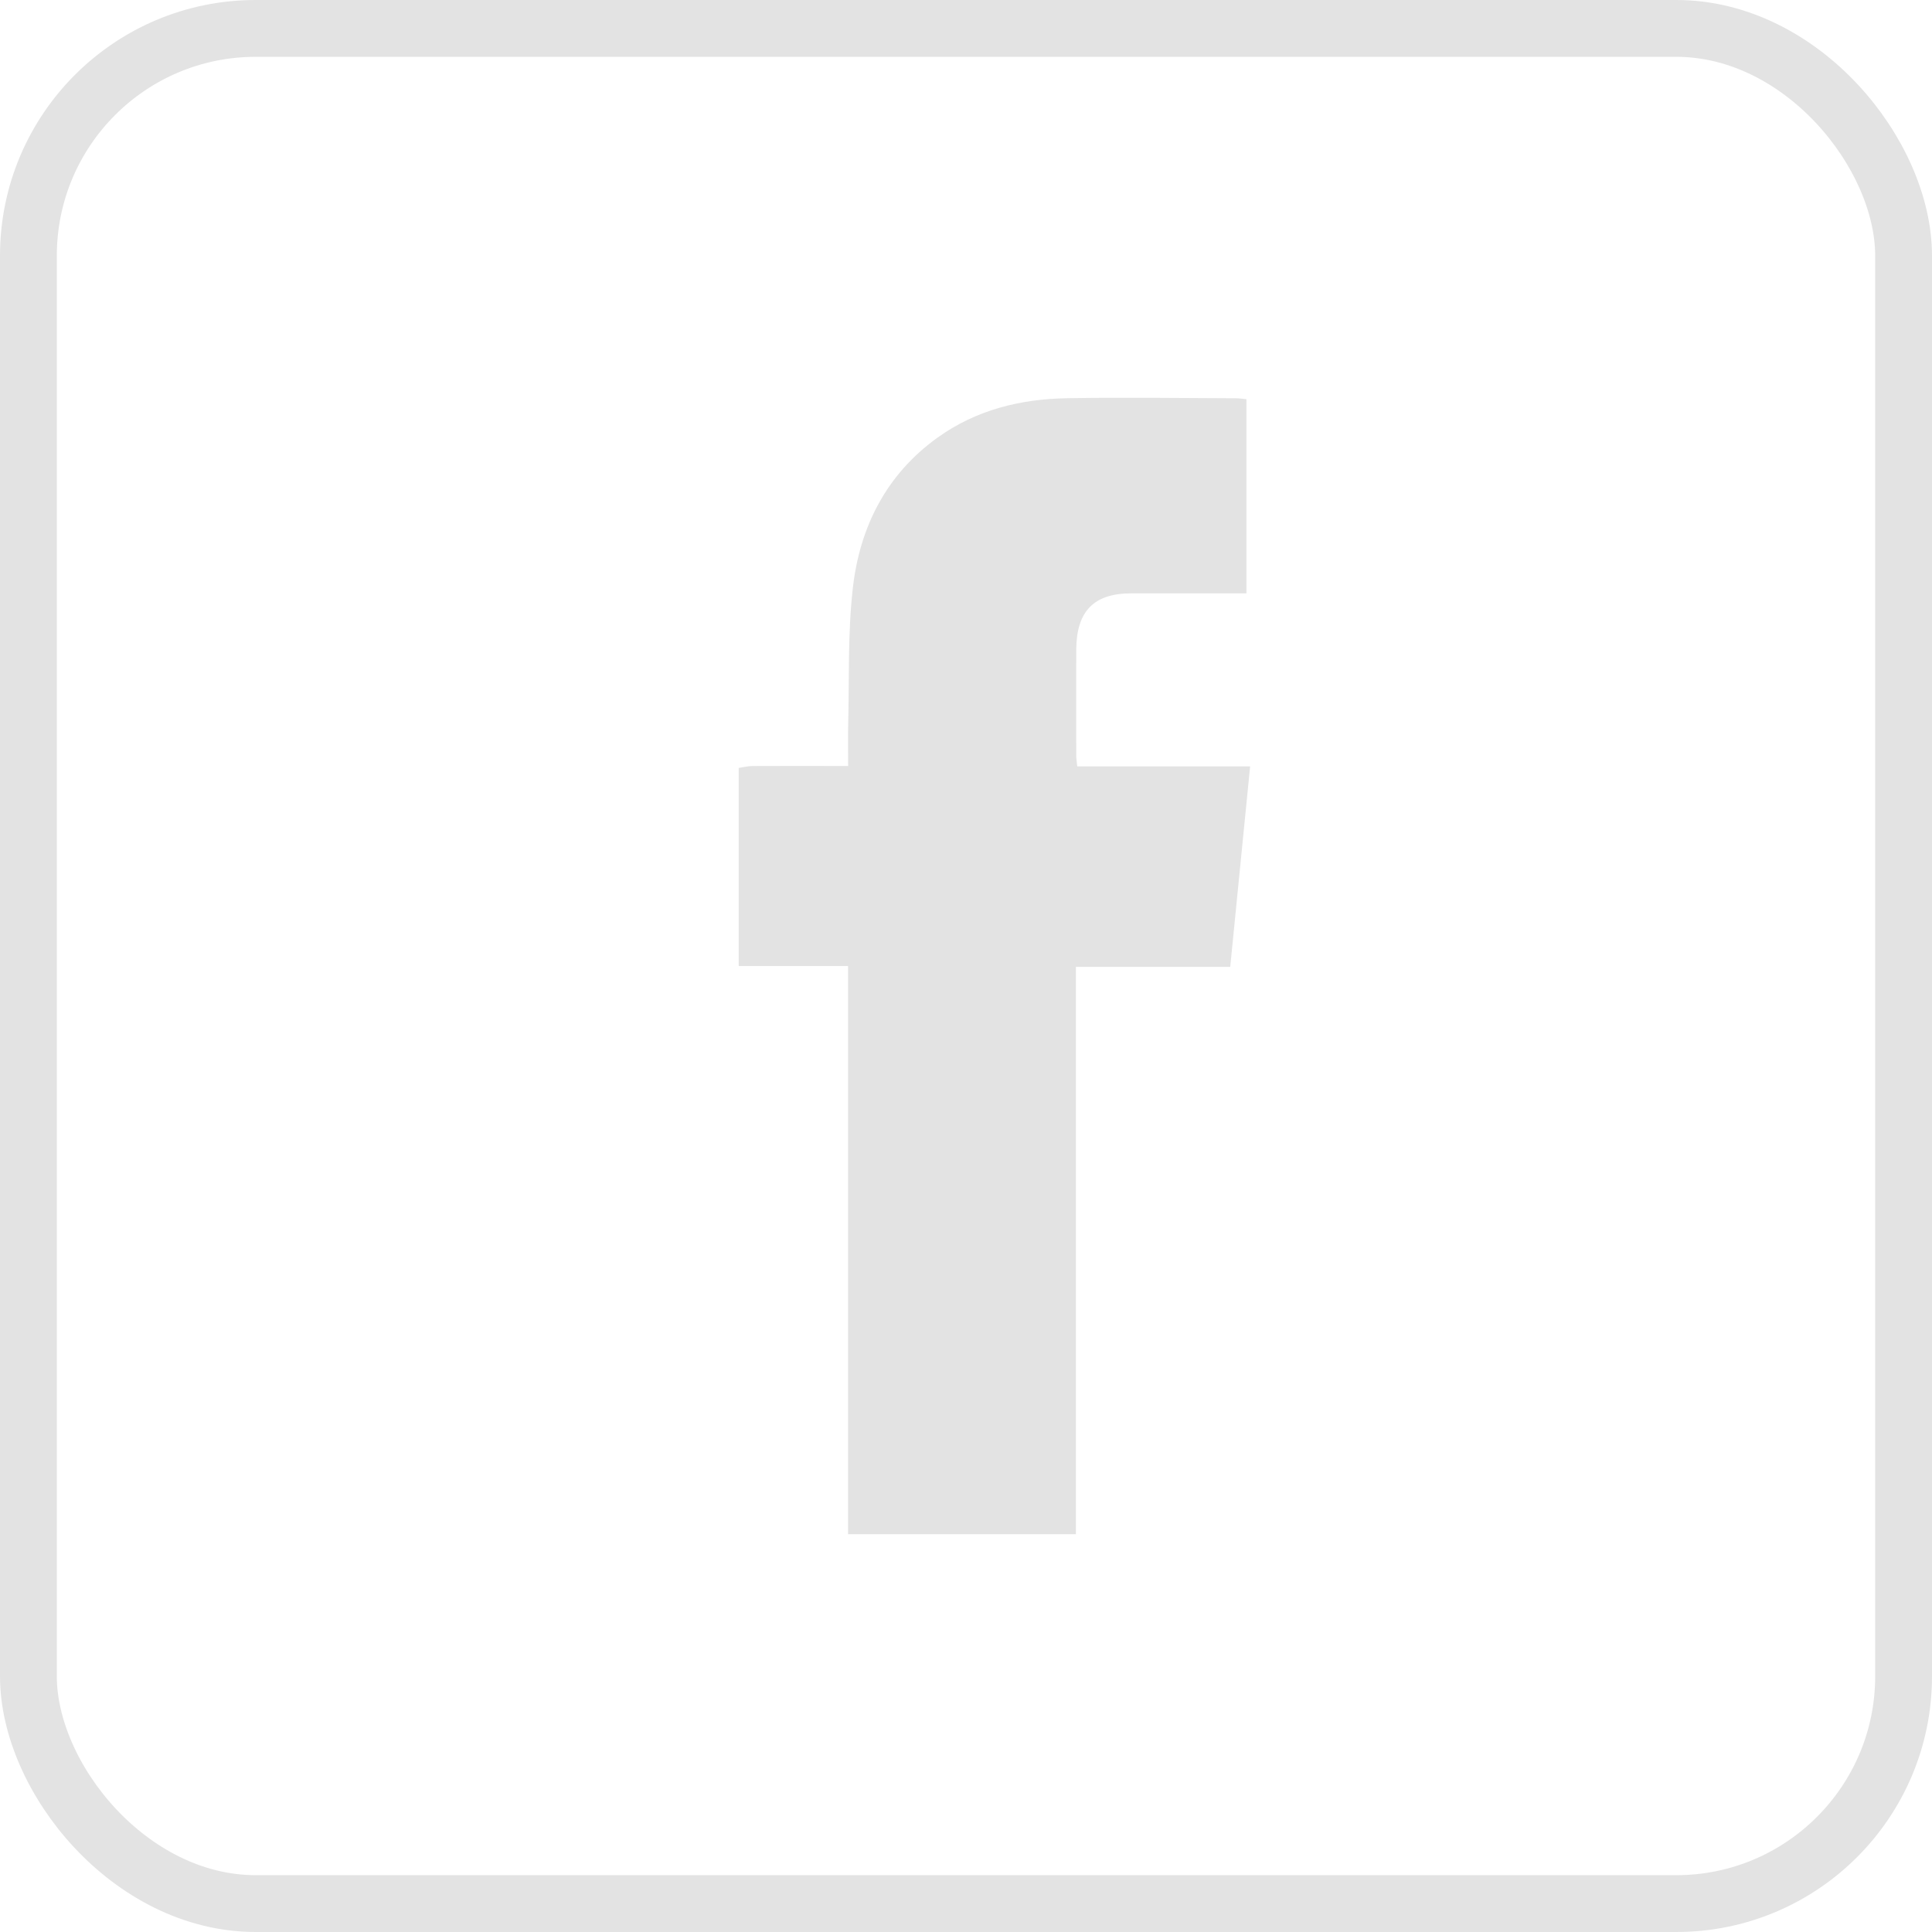
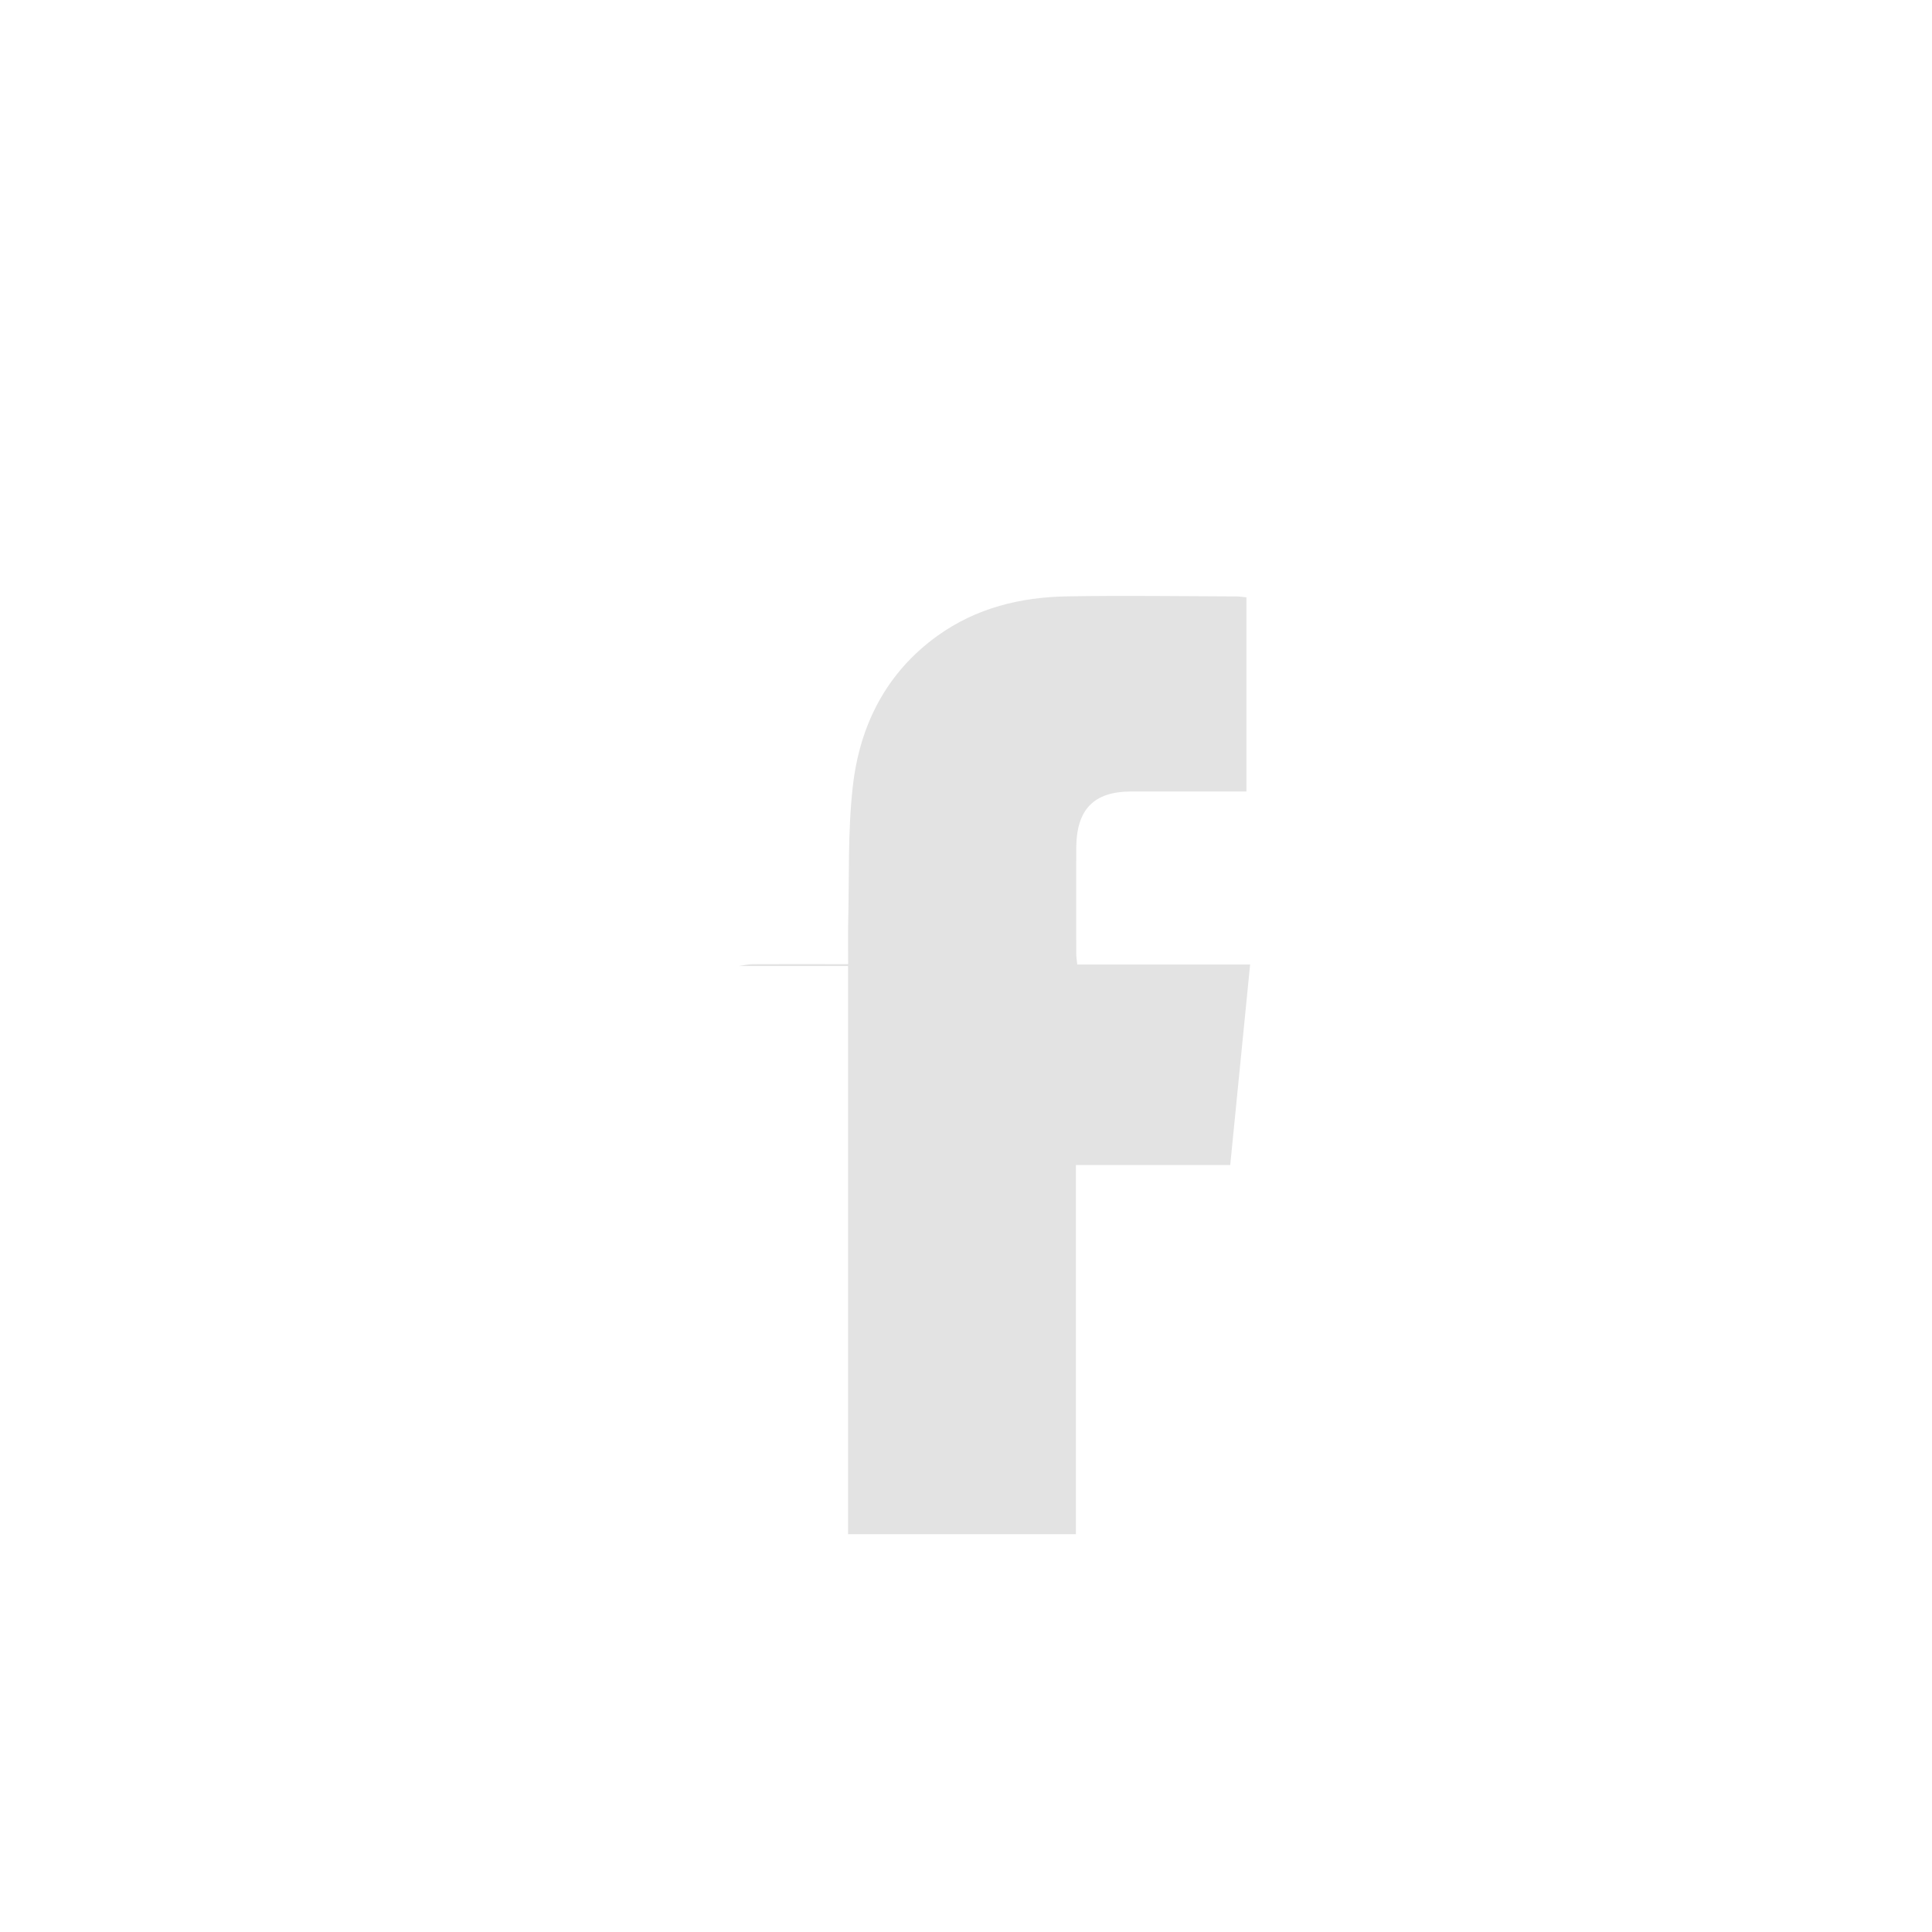
<svg xmlns="http://www.w3.org/2000/svg" width="34" height="34" viewBox="0 0 34 34">
  <title>Group</title>
  <g fill="none" fill-rule="evenodd">
-     <rect stroke="#E3E3E3" x=".5" y=".5" width="33" height="33" rx="4" />
-     <path d="M13 17.001v-3.487c.08-.011.158-.032.238-.033.465-.003.93-.001 1.395-.001h.293c0-.259-.005-.48 0-.7.021-.81-.009-1.626.082-2.427.122-1.088.597-2.009 1.49-2.651.685-.492 1.464-.68 2.282-.694.989-.017 1.979-.002 2.968.001.064 0 .128.011.187.016v3.417h-2.028c-.658.001-.963.313-.967.995-.003.62 0 1.239 0 1.858 0 .058.01.116.018.192H22l-.35 3.528h-2.716V27h-4.01v-9.999H13z" fill="#E3E3E3" />
+     <path d="M13 17.001c.08-.011.158-.032.238-.033.465-.003.93-.001 1.395-.001h.293c0-.259-.005-.48 0-.7.021-.81-.009-1.626.082-2.427.122-1.088.597-2.009 1.49-2.651.685-.492 1.464-.68 2.282-.694.989-.017 1.979-.002 2.968.001.064 0 .128.011.187.016v3.417h-2.028c-.658.001-.963.313-.967.995-.003.62 0 1.239 0 1.858 0 .058.01.116.018.192H22l-.35 3.528h-2.716V27h-4.01v-9.999H13z" fill="#E3E3E3" />
  </g>
</svg>